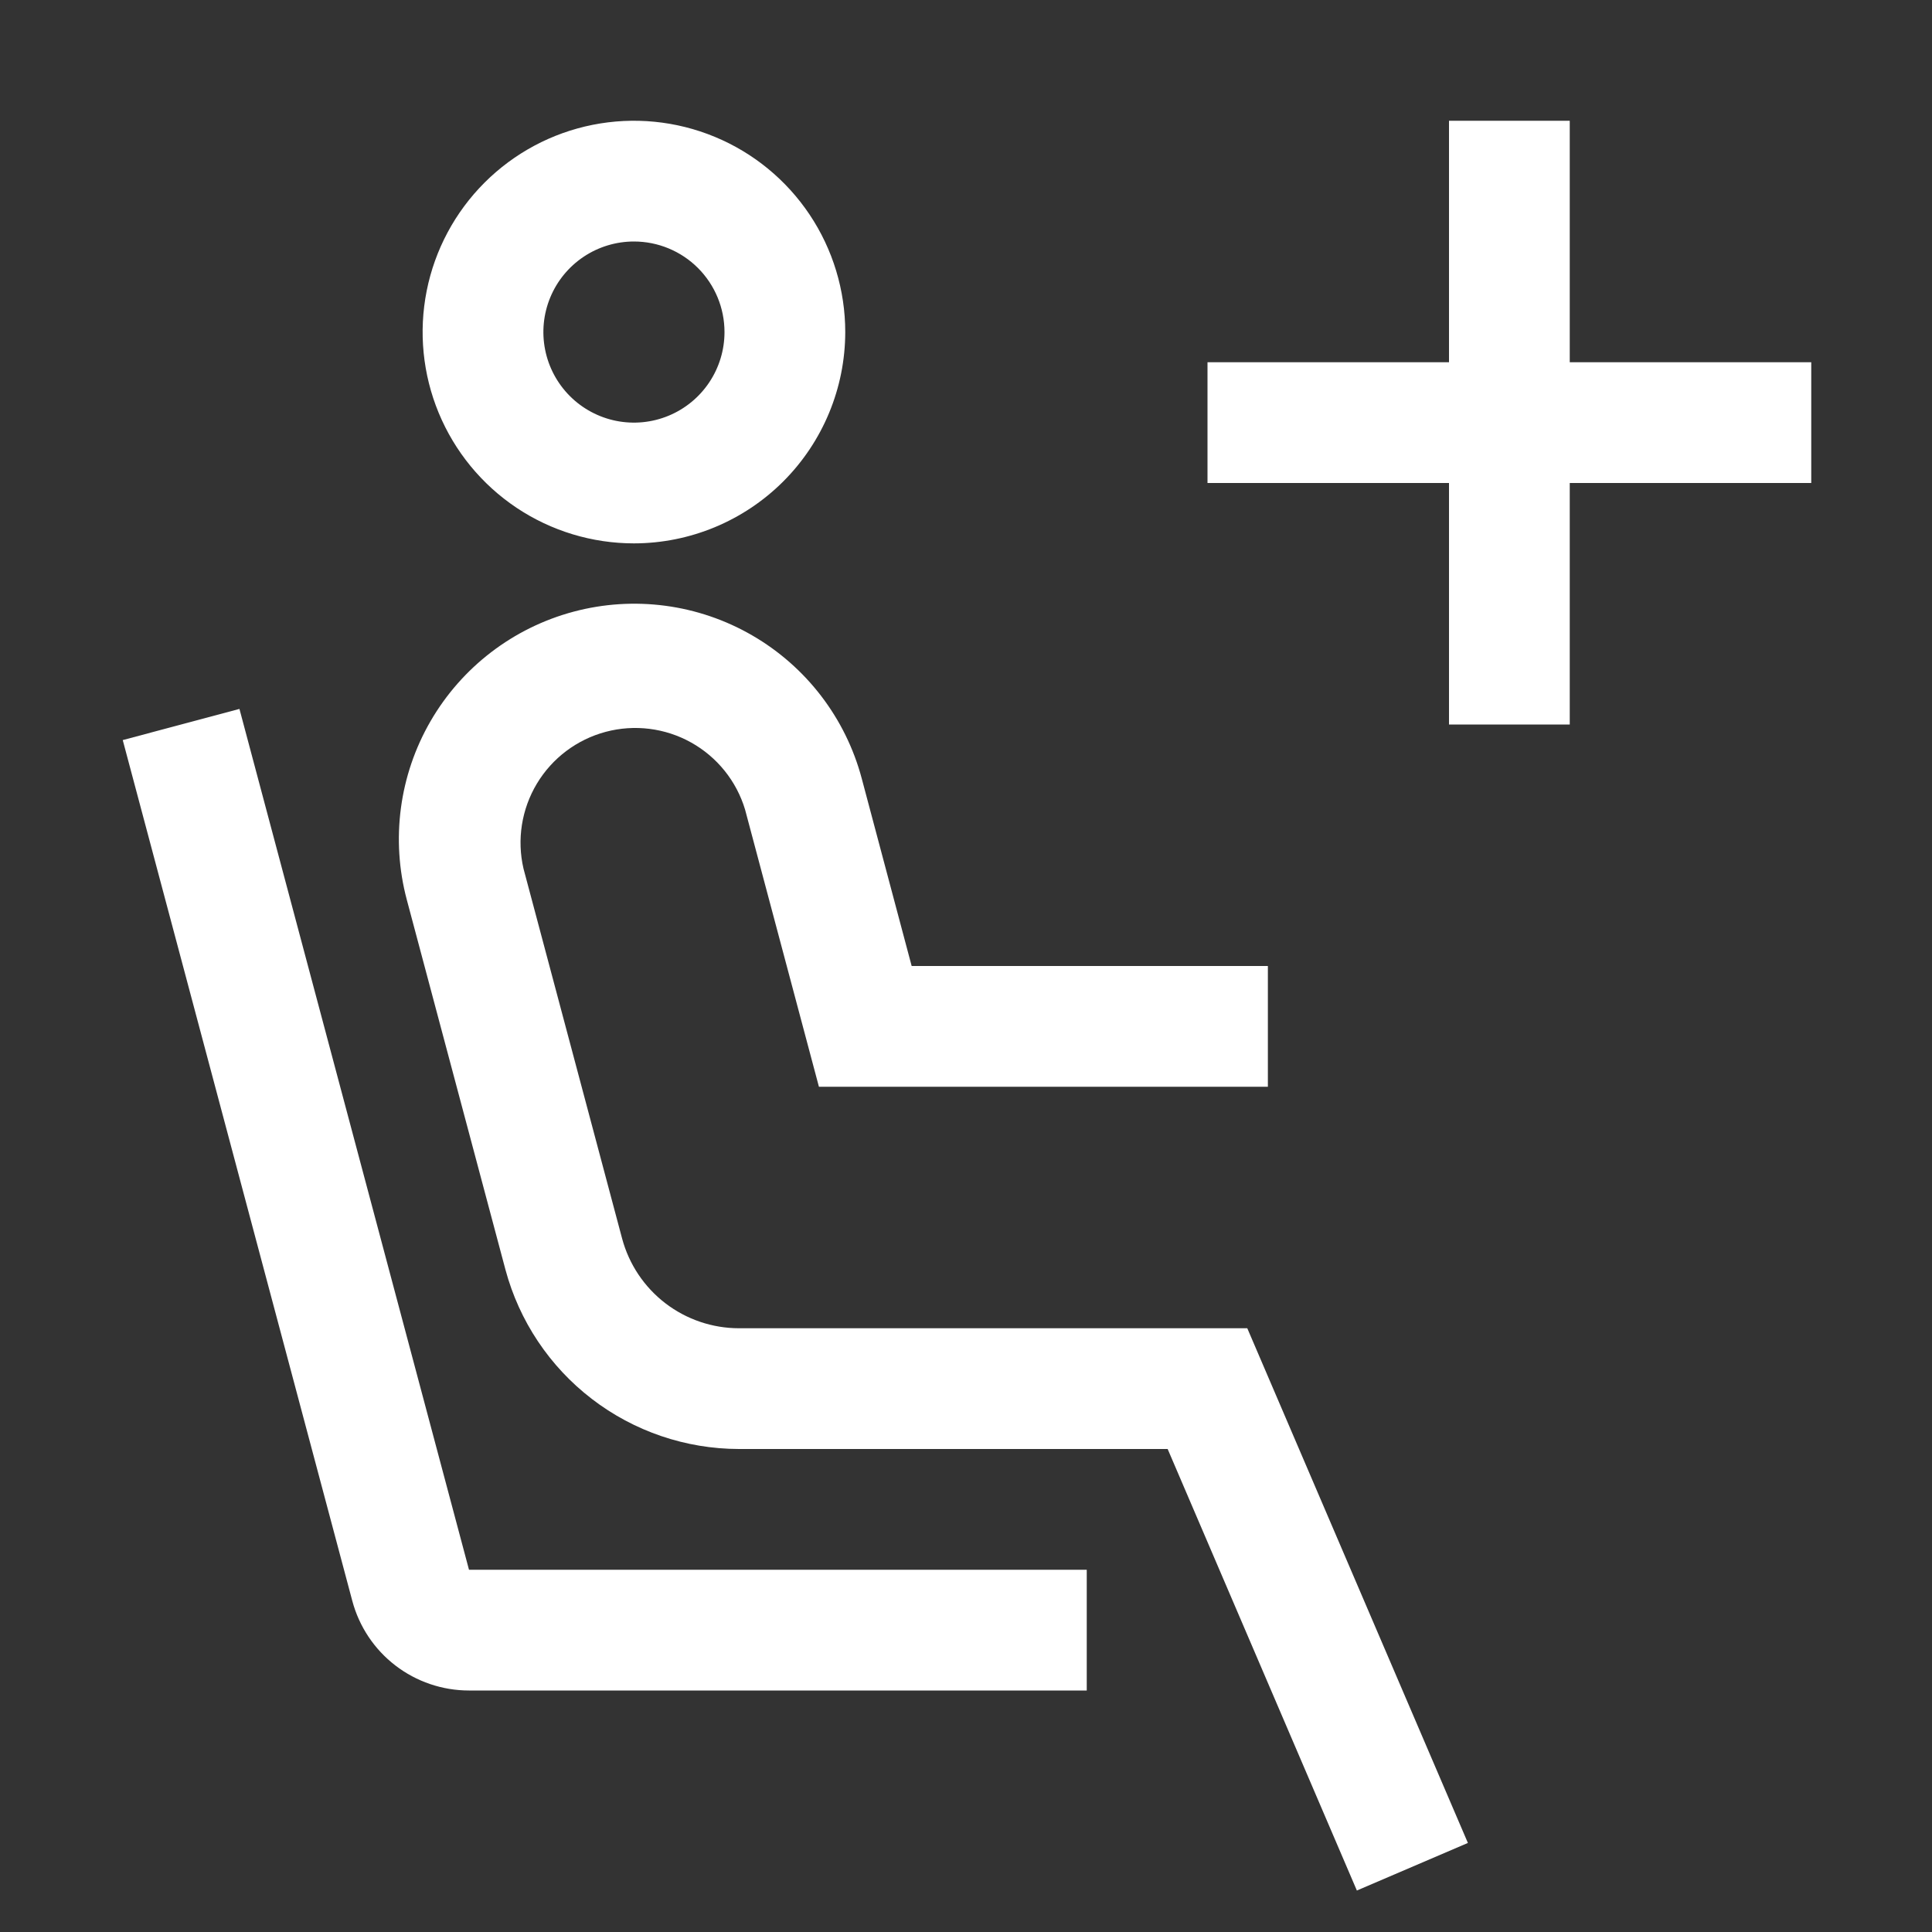
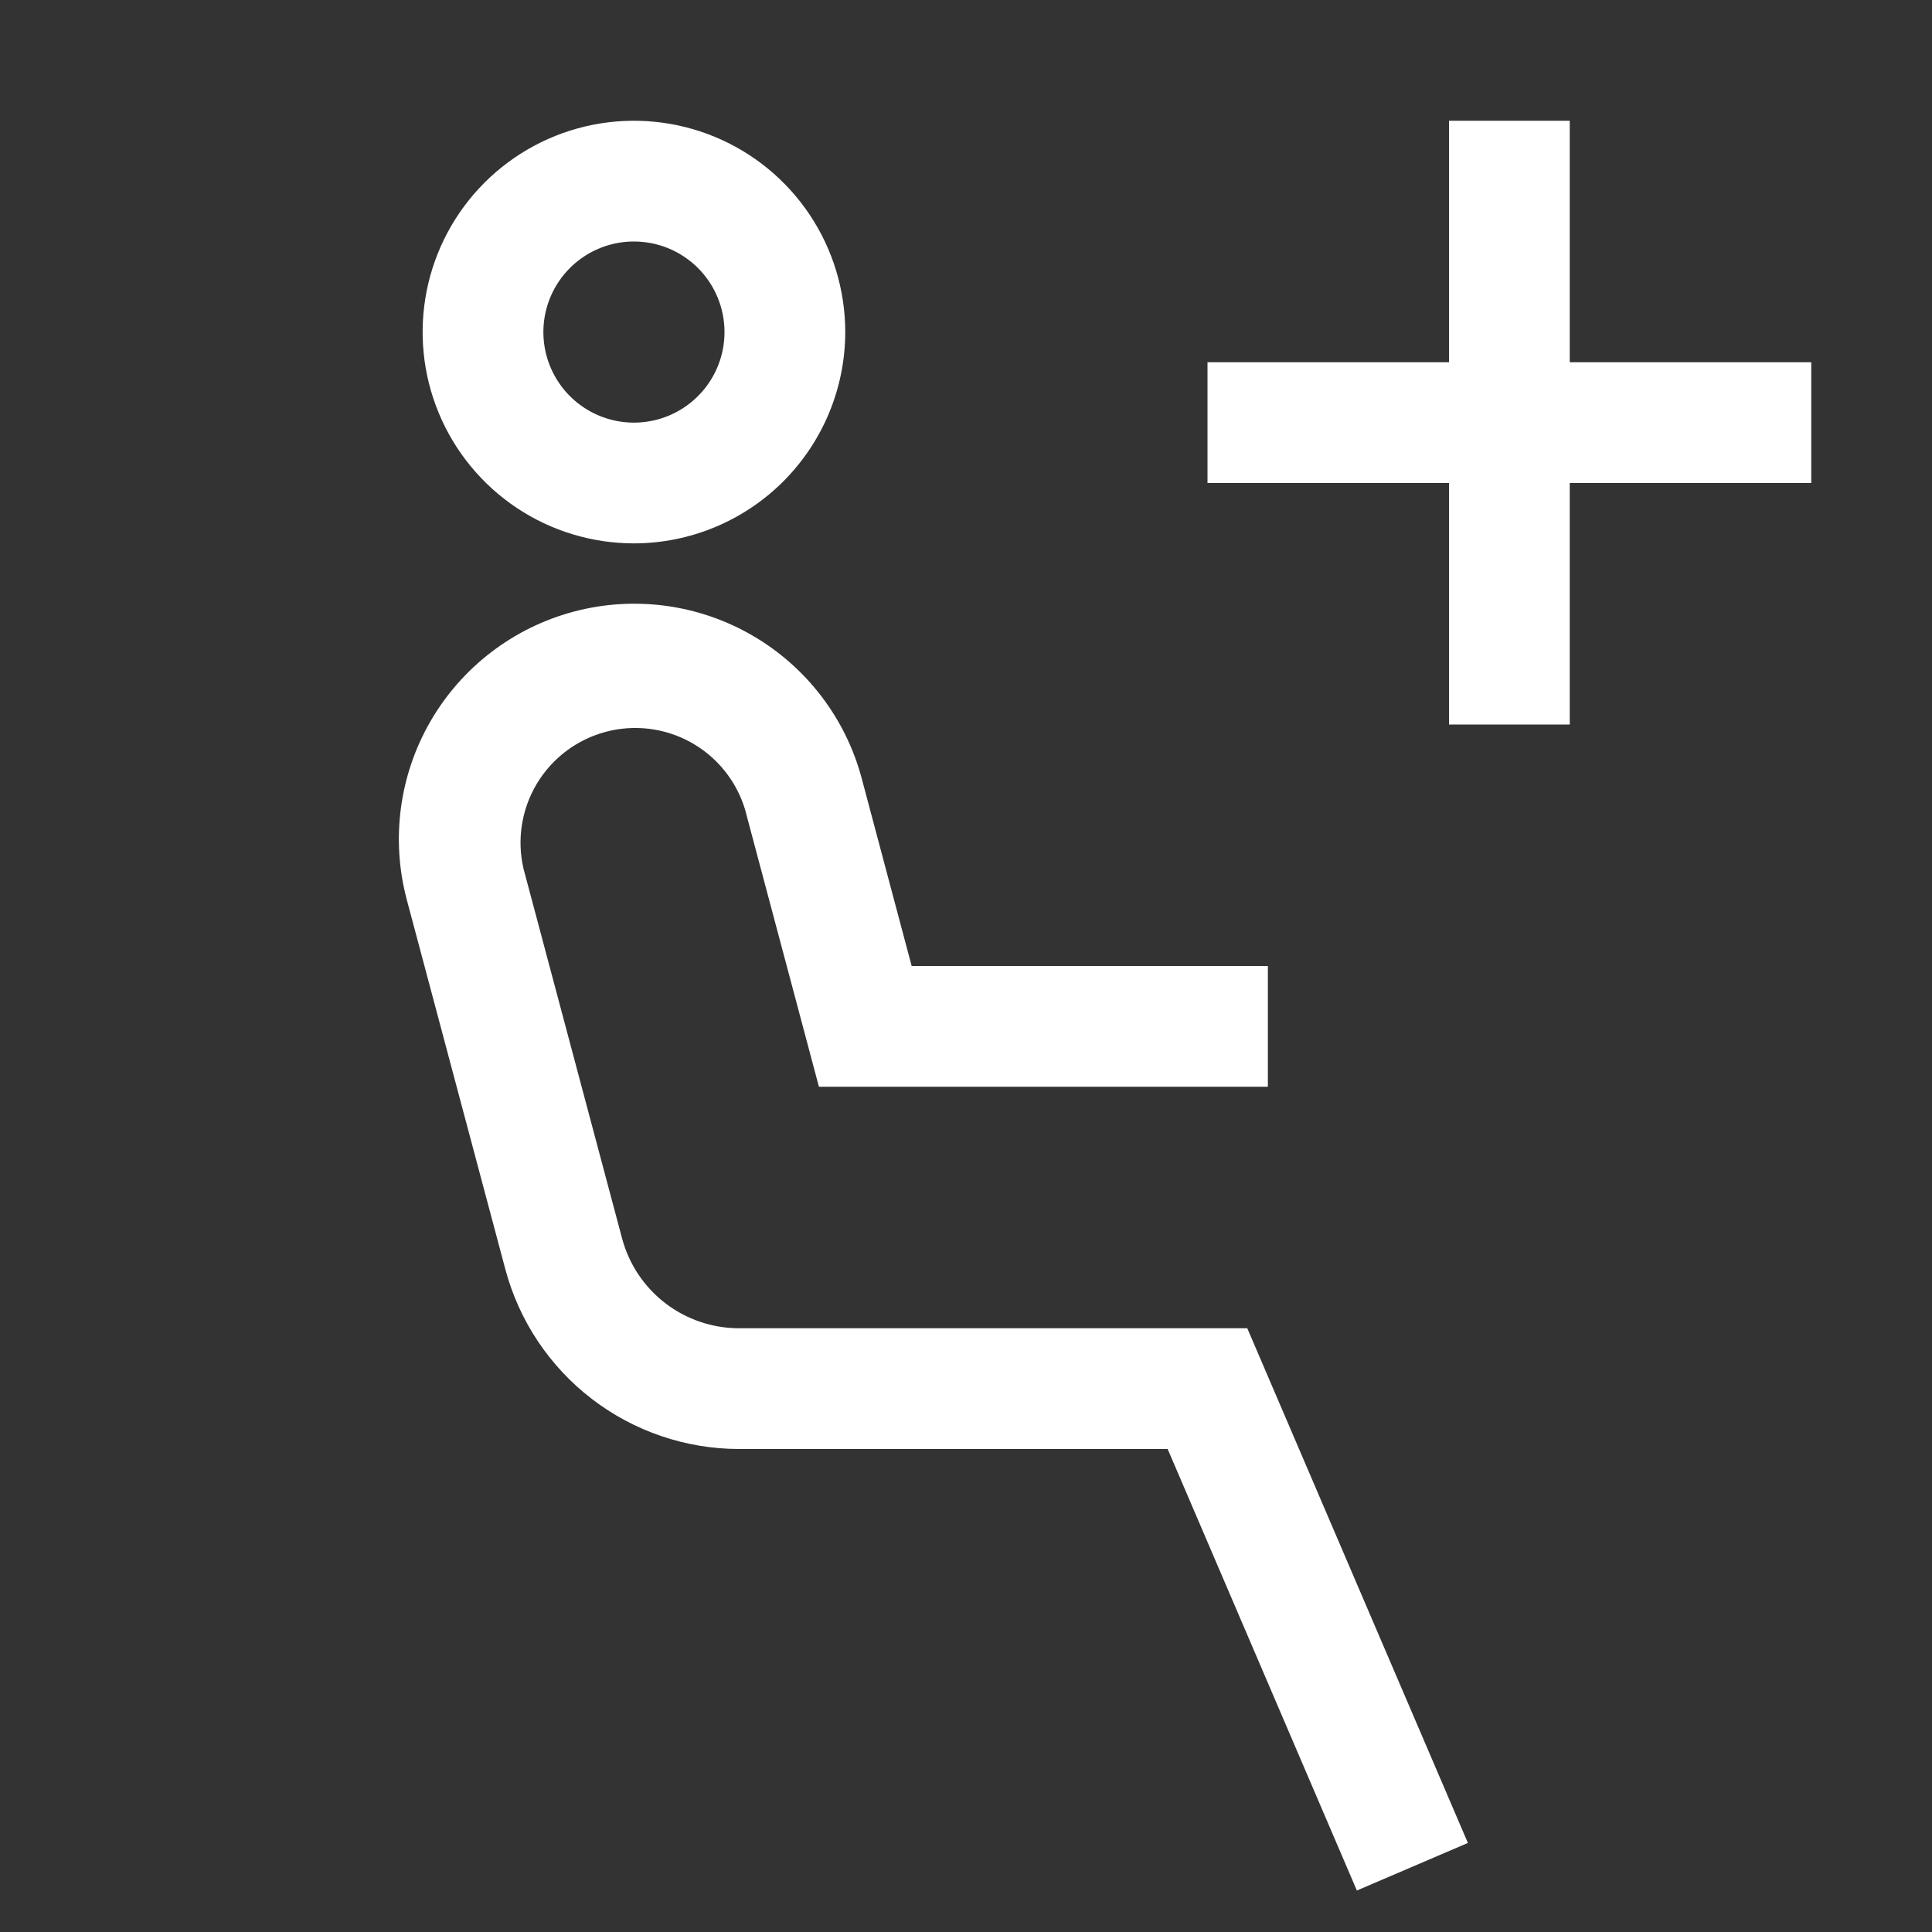
<svg xmlns="http://www.w3.org/2000/svg" width="128" height="128" viewBox="0 0 128 128" fill="none">
  <rect x="0" y="0" width="128" height="128" fill="#333333" stroke="none" />
  <path d="M42 36C39.231 36 36.525 35.179 34.222 33.641C31.92 32.102 30.126 29.916 29.066 27.358C28.006 24.799 27.729 21.985 28.269 19.269C28.809 16.553 30.143 14.058 32.101 12.101C34.059 10.143 36.553 8.809 39.269 8.269C41.985 7.729 44.8 8.006 47.358 9.066C49.916 10.125 52.102 11.92 53.641 14.222C55.179 16.524 56 19.231 56 22C55.996 25.712 54.52 29.27 51.895 31.895C49.27 34.519 45.712 35.996 42 36ZM42 16C40.814 16 39.654 16.352 38.667 17.011C37.68 17.671 36.911 18.608 36.457 19.704C36.003 20.8 35.884 22.007 36.116 23.171C36.347 24.334 36.919 25.404 37.758 26.243C38.597 27.082 39.666 27.653 40.83 27.885C41.994 28.116 43.2 27.997 44.296 27.543C45.393 27.089 46.33 26.32 46.989 25.333C47.648 24.347 48 23.187 48 22C48 20.409 47.368 18.883 46.243 17.757C45.118 16.632 43.592 16 42 16ZM89.896 125.252L77.36 96H48.956C45.431 95.995 42.005 94.829 39.209 92.681C36.413 90.534 34.403 87.525 33.488 84.12L26.952 59.612C25.887 55.615 26.452 51.359 28.525 47.779C30.598 44.199 34.008 41.59 38.004 40.524C42.001 39.458 46.258 40.024 49.837 42.097C53.417 44.169 56.027 47.579 57.092 51.576L60.4 64H84V72H54.256L49.364 53.64C48.796 51.75 47.514 50.155 45.79 49.193C44.067 48.231 42.037 47.978 40.13 48.486C38.222 48.994 36.588 50.224 35.571 51.916C34.555 53.608 34.237 55.63 34.684 57.552L41.216 82.056C41.673 83.76 42.679 85.266 44.078 86.341C45.477 87.415 47.192 87.999 48.956 88H82.636L97.252 122.1L89.896 125.252ZM120 24H104V8H96V24H80V32H96V48H104V32H120V24Z" fill="white" />
-   <path d="M72 112H31.072C29.309 112 27.595 111.418 26.196 110.344C24.798 109.27 23.794 107.764 23.34 106.06L8.132 49.032L15.864 46.968L31.072 104H72V112Z" fill="white" />
</svg>